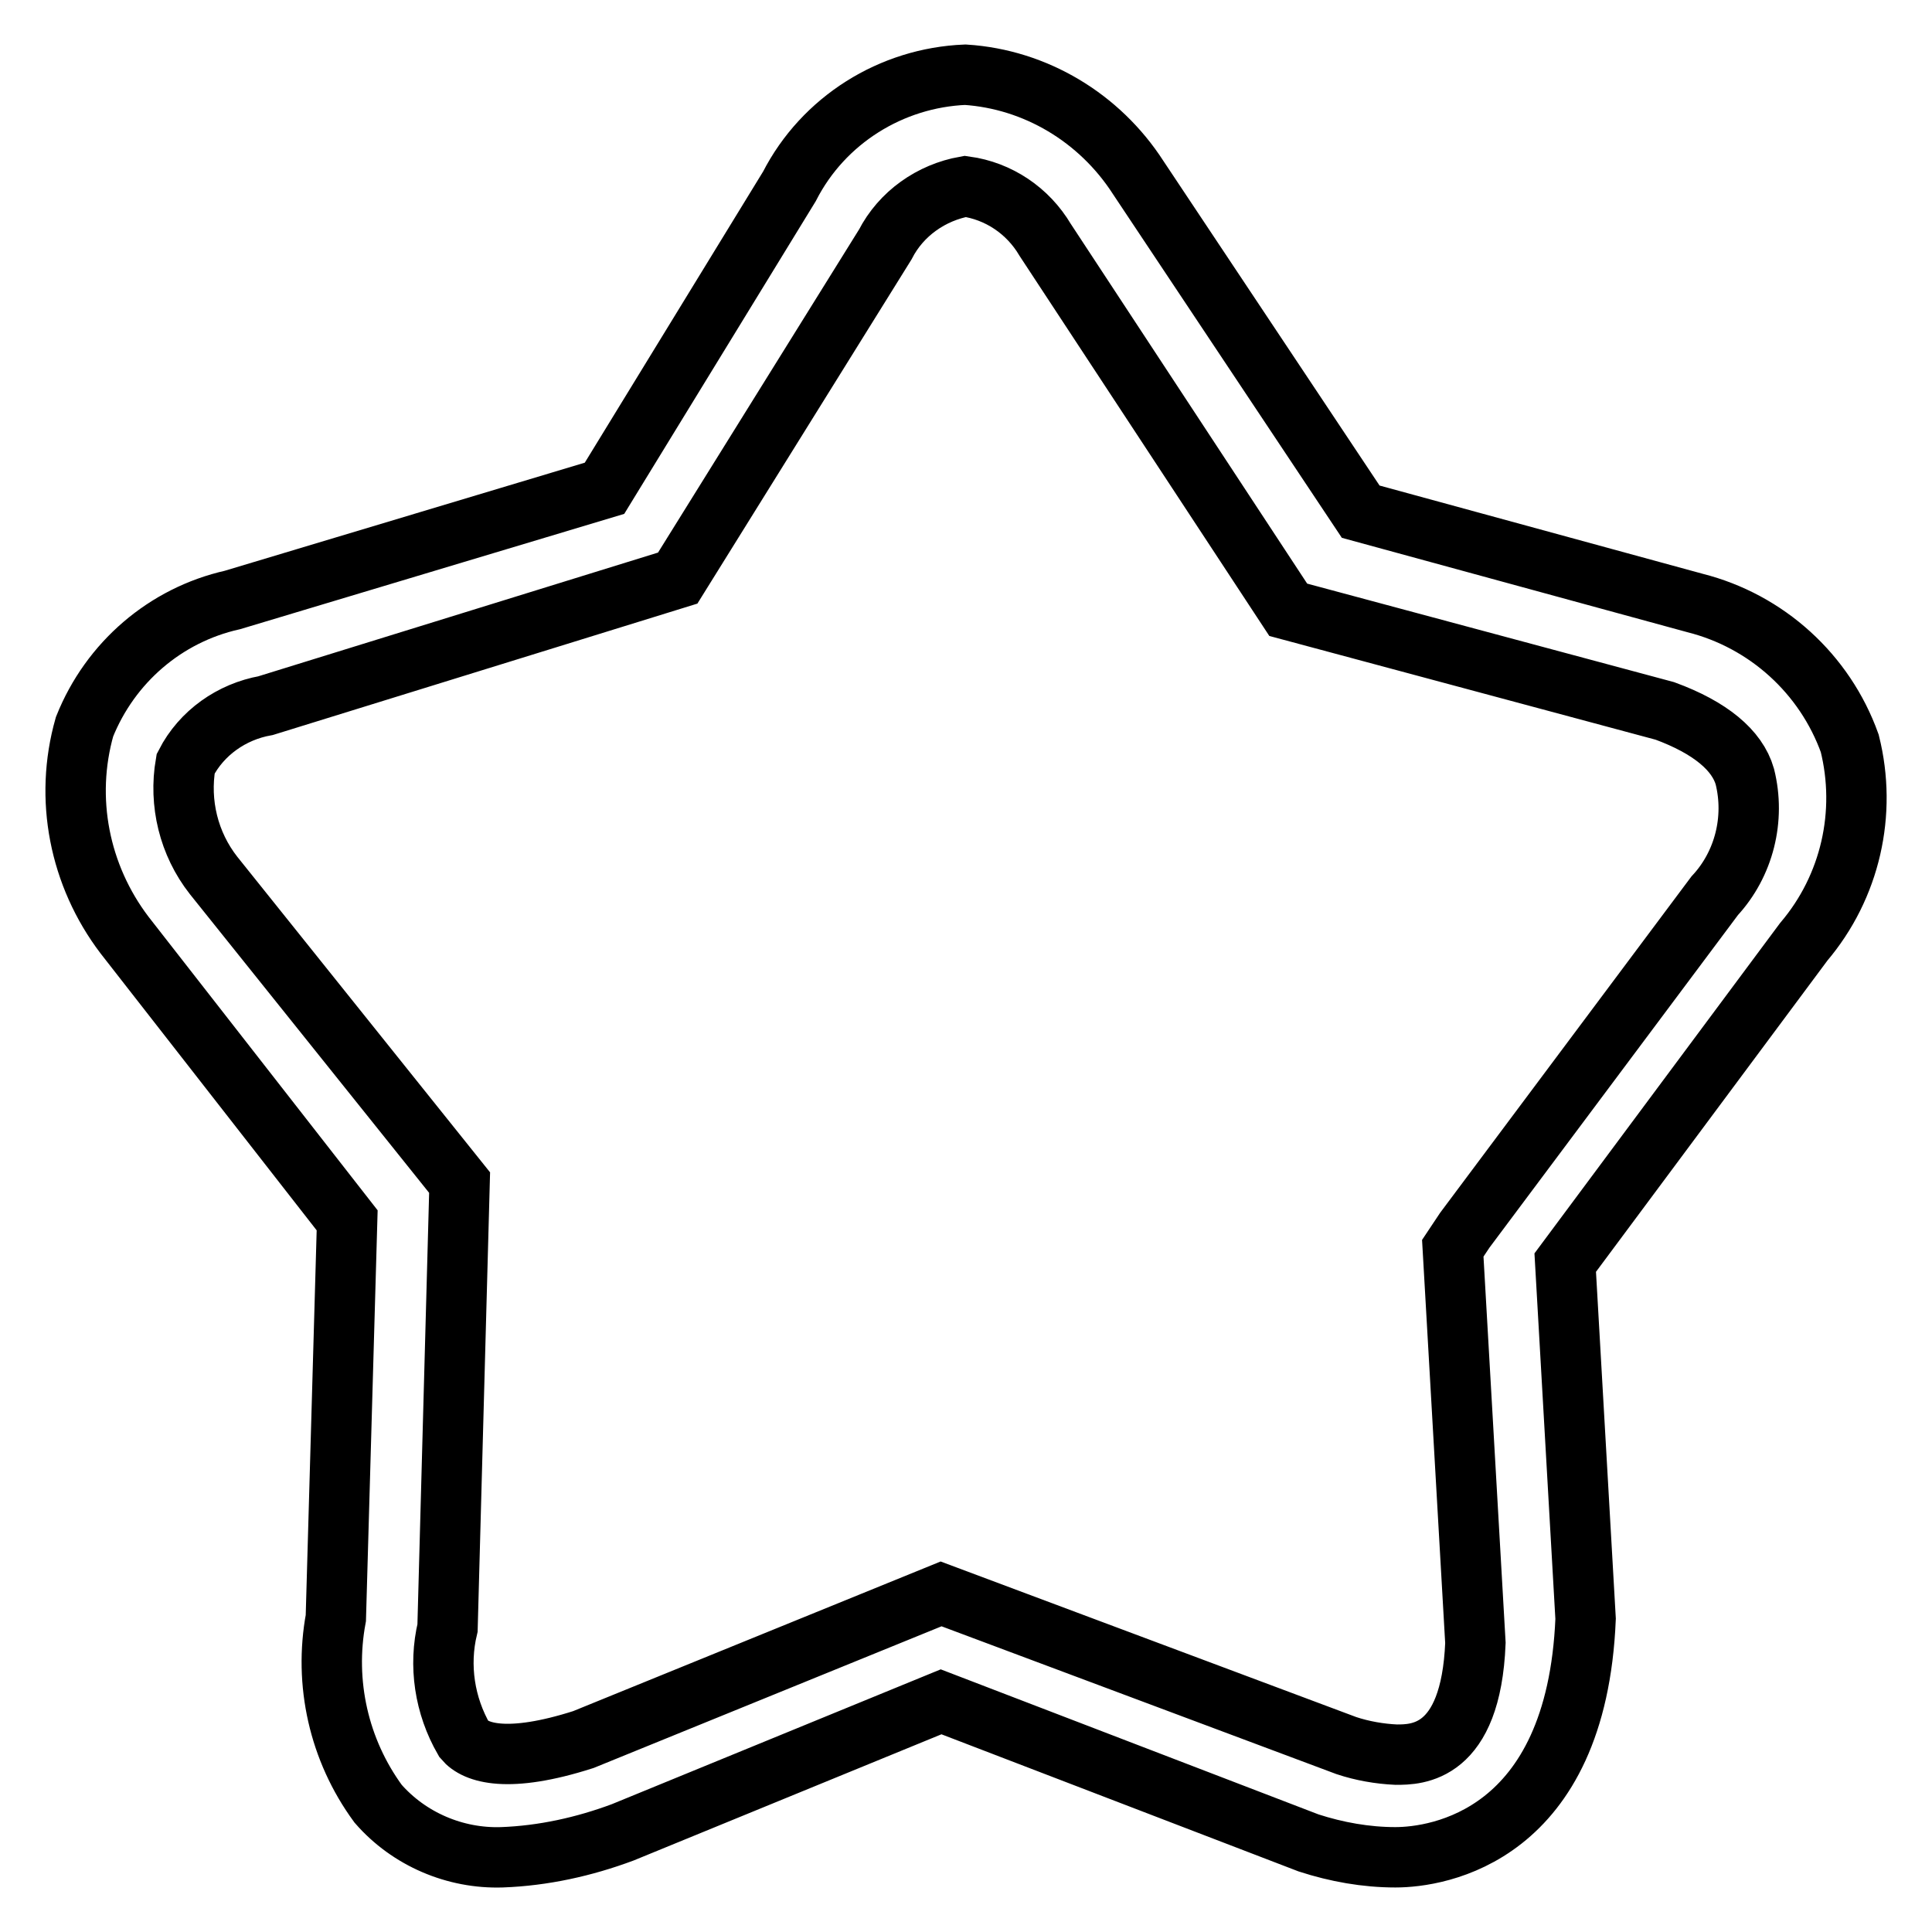
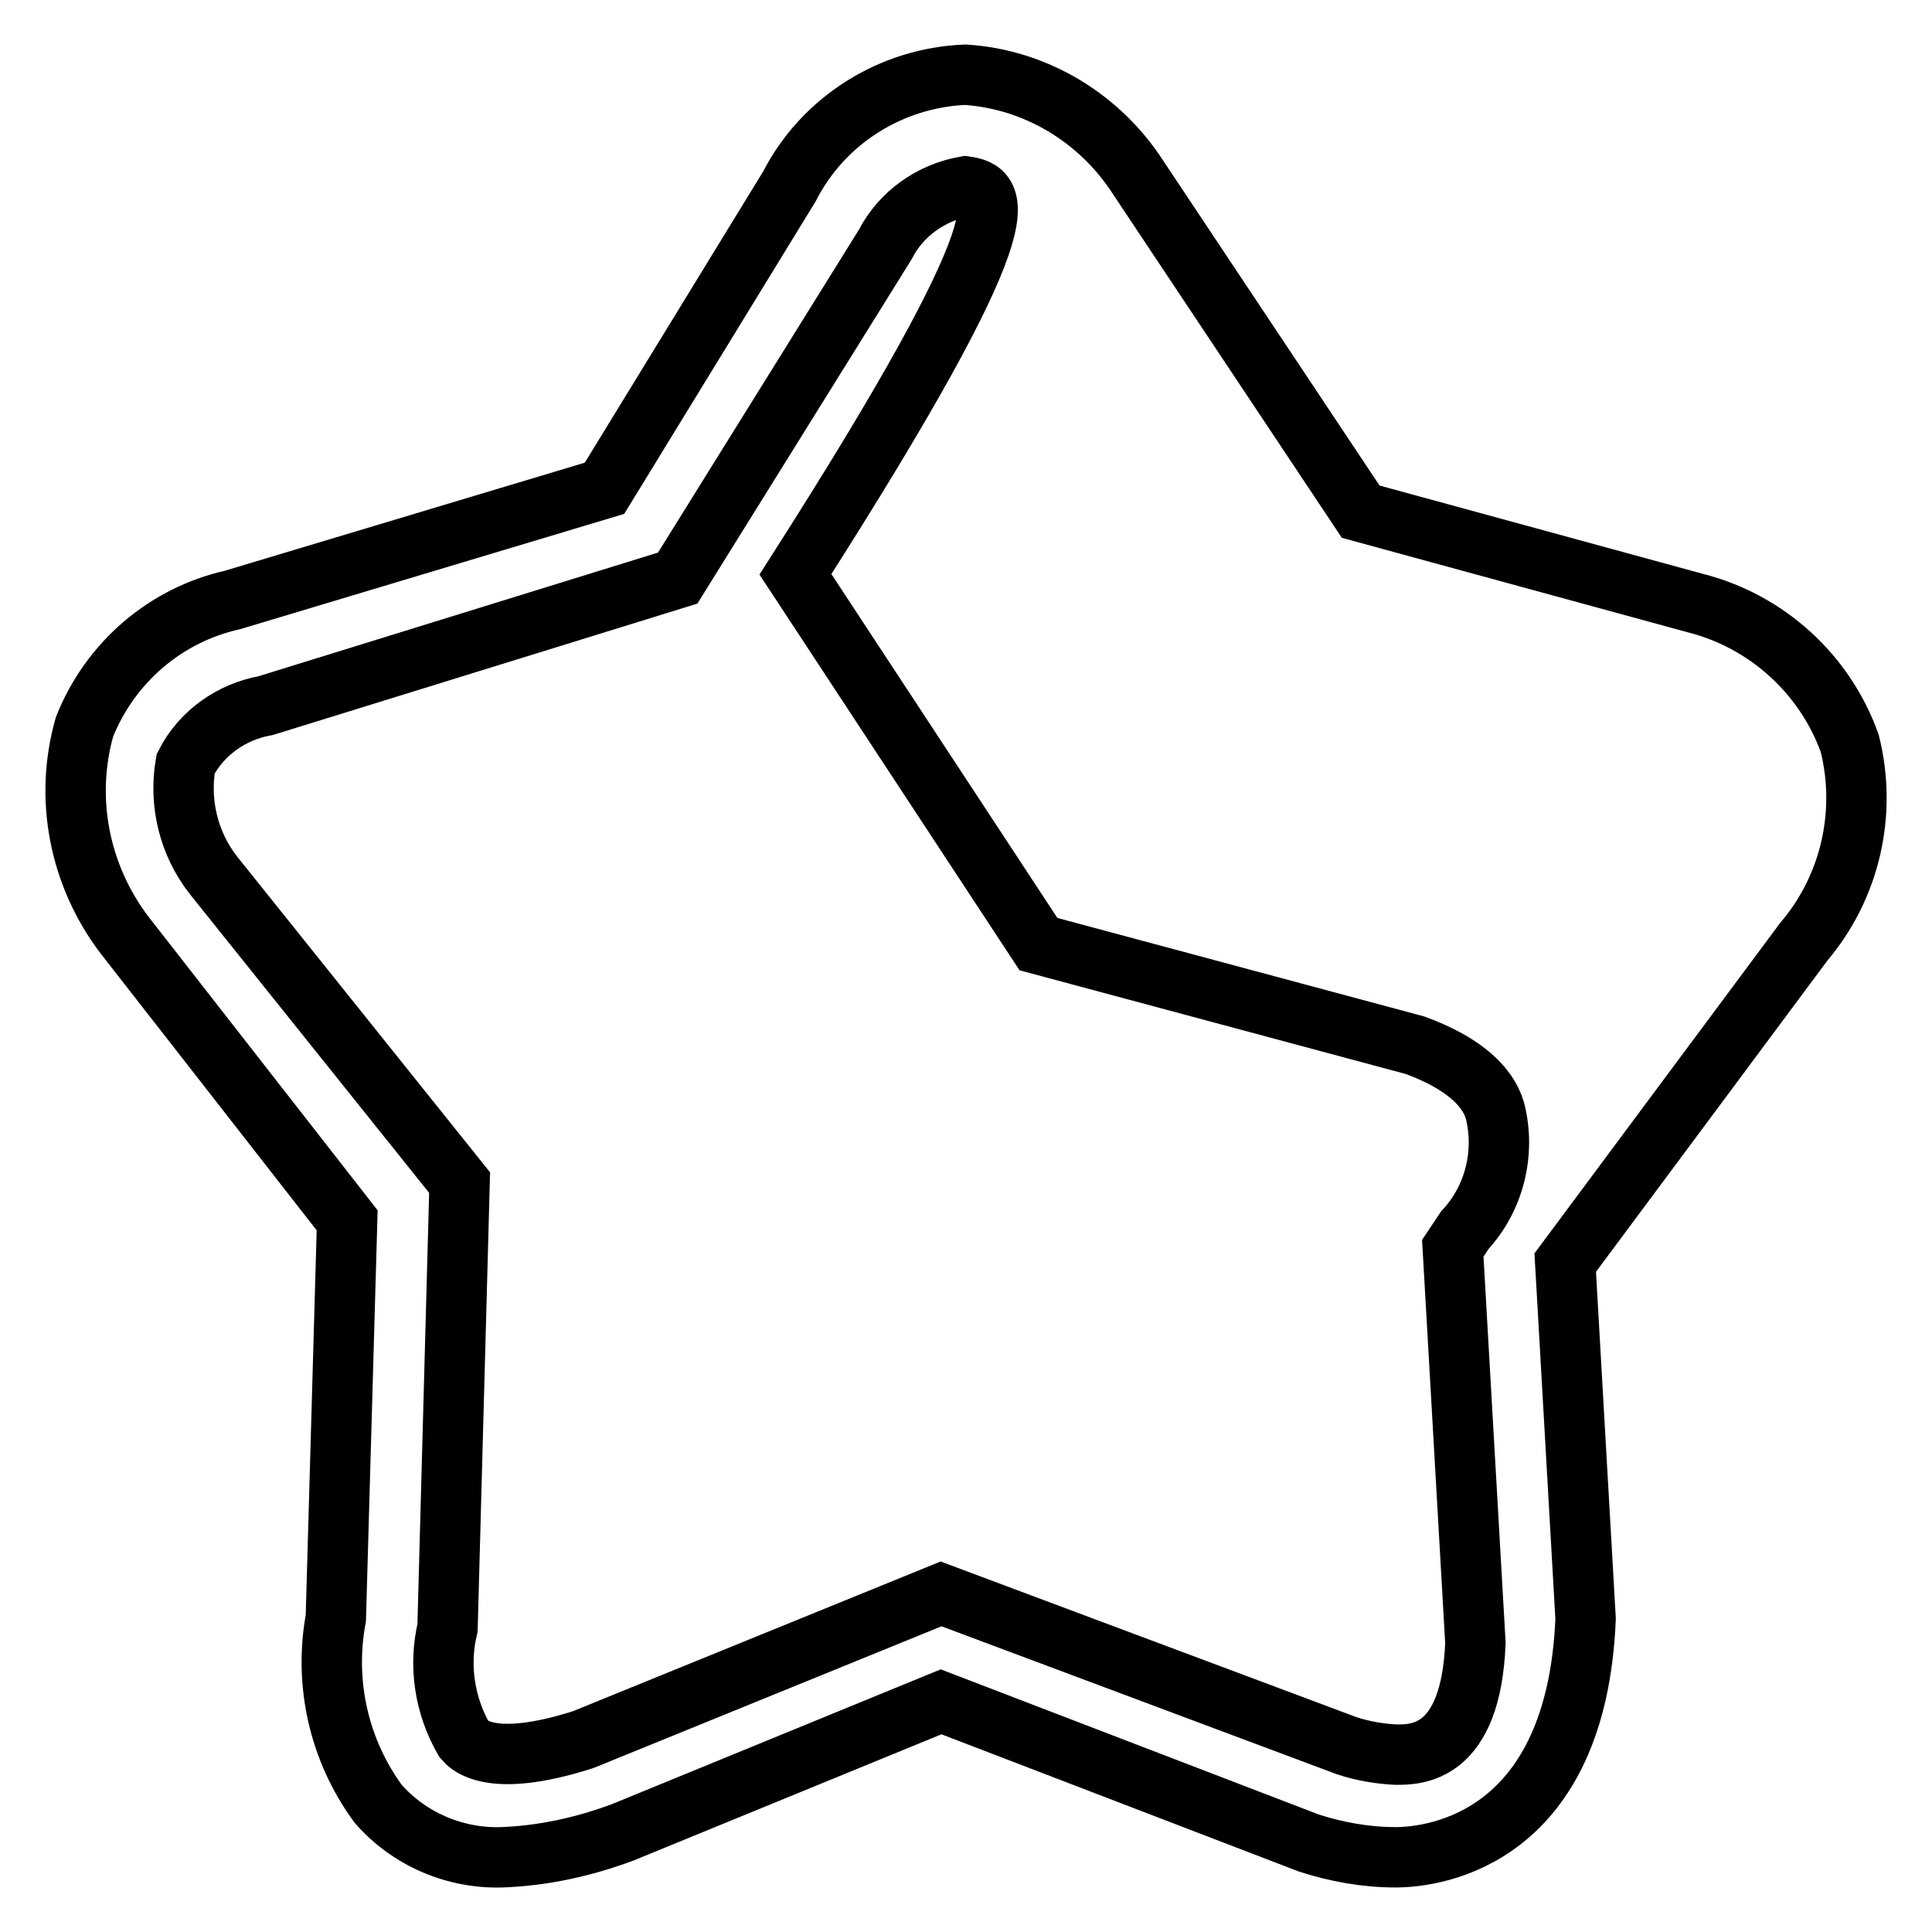
<svg xmlns="http://www.w3.org/2000/svg" version="1.1" x="0px" y="0px" viewBox="0 0 256 256" enable-background="new 0 0 256 256" xml:space="preserve">
  <g>
-     <path stroke-width="8" fill-opacity="0" stroke="#000000" d="M66.5,246.1c-6.2,0.2-12.3-2.4-16.4-7.1c-5.2-7.1-7.2-16-5.6-24.6l1.5-52.7l-29.5-37.8 c-6-7.9-8-18.1-5.3-27.6c3.4-8.5,10.7-14.8,19.6-16.8l49.3-14.8l24.5-40c4.5-8.8,13.5-14.4,23.3-14.8c9.3,0.6,17.8,5.7,22.9,13.6 l29.5,44.3l44.3,12.1c9.5,2.4,17.2,9.4,20.5,18.6c2.3,9.2,0.1,19-6.1,26.3l-31.6,42.5l2.7,47.2c-1.2,28.9-19.6,31.6-25.2,31.6 c-3.9,0-7.8-0.7-11.5-1.9l-48.7-18.7l-42.2,17.3C77.4,244.7,72,245.9,66.5,246.1L66.5,246.1z M127.9,24.7 c-4.5,0.8-8.5,3.6-10.6,7.7L89.8,76.6L35.2,93.5c-4.5,0.8-8.5,3.6-10.6,7.7c-0.9,5.2,0.4,10.6,3.7,14.8l32.6,40.7l-1.6,59 c-1.2,5-0.4,10.3,2.2,14.8c1.5,1.8,5.8,3.2,15.8,0l47.4-19.3l53.7,20.1c2.1,0.7,4.4,1.1,6.6,1.2c2.7,0,9.9,0,10.5-14.8l-3-52.3 l1.6-2.4l33.1-44.3c3.9-4.2,5.4-10.2,4-15.8c-1-3.5-4.6-6.5-10.6-8.7l-49.9-13.4l-32.2-49C136.2,27.9,132.3,25.3,127.9,24.7z" />
+     <path stroke-width="8" fill-opacity="0" stroke="#000000" d="M66.5,246.1c-6.2,0.2-12.3-2.4-16.4-7.1c-5.2-7.1-7.2-16-5.6-24.6l1.5-52.7l-29.5-37.8 c-6-7.9-8-18.1-5.3-27.6c3.4-8.5,10.7-14.8,19.6-16.8l49.3-14.8l24.5-40c4.5-8.8,13.5-14.4,23.3-14.8c9.3,0.6,17.8,5.7,22.9,13.6 l29.5,44.3l44.3,12.1c9.5,2.4,17.2,9.4,20.5,18.6c2.3,9.2,0.1,19-6.1,26.3l-31.6,42.5l2.7,47.2c-1.2,28.9-19.6,31.6-25.2,31.6 c-3.9,0-7.8-0.7-11.5-1.9l-48.7-18.7l-42.2,17.3C77.4,244.7,72,245.9,66.5,246.1L66.5,246.1z M127.9,24.7 c-4.5,0.8-8.5,3.6-10.6,7.7L89.8,76.6L35.2,93.5c-4.5,0.8-8.5,3.6-10.6,7.7c-0.9,5.2,0.4,10.6,3.7,14.8l32.6,40.7l-1.6,59 c-1.2,5-0.4,10.3,2.2,14.8c1.5,1.8,5.8,3.2,15.8,0l47.4-19.3l53.7,20.1c2.1,0.7,4.4,1.1,6.6,1.2c2.7,0,9.9,0,10.5-14.8l-3-52.3 l1.6-2.4c3.9-4.2,5.4-10.2,4-15.8c-1-3.5-4.6-6.5-10.6-8.7l-49.9-13.4l-32.2-49C136.2,27.9,132.3,25.3,127.9,24.7z" />
  </g>
</svg>